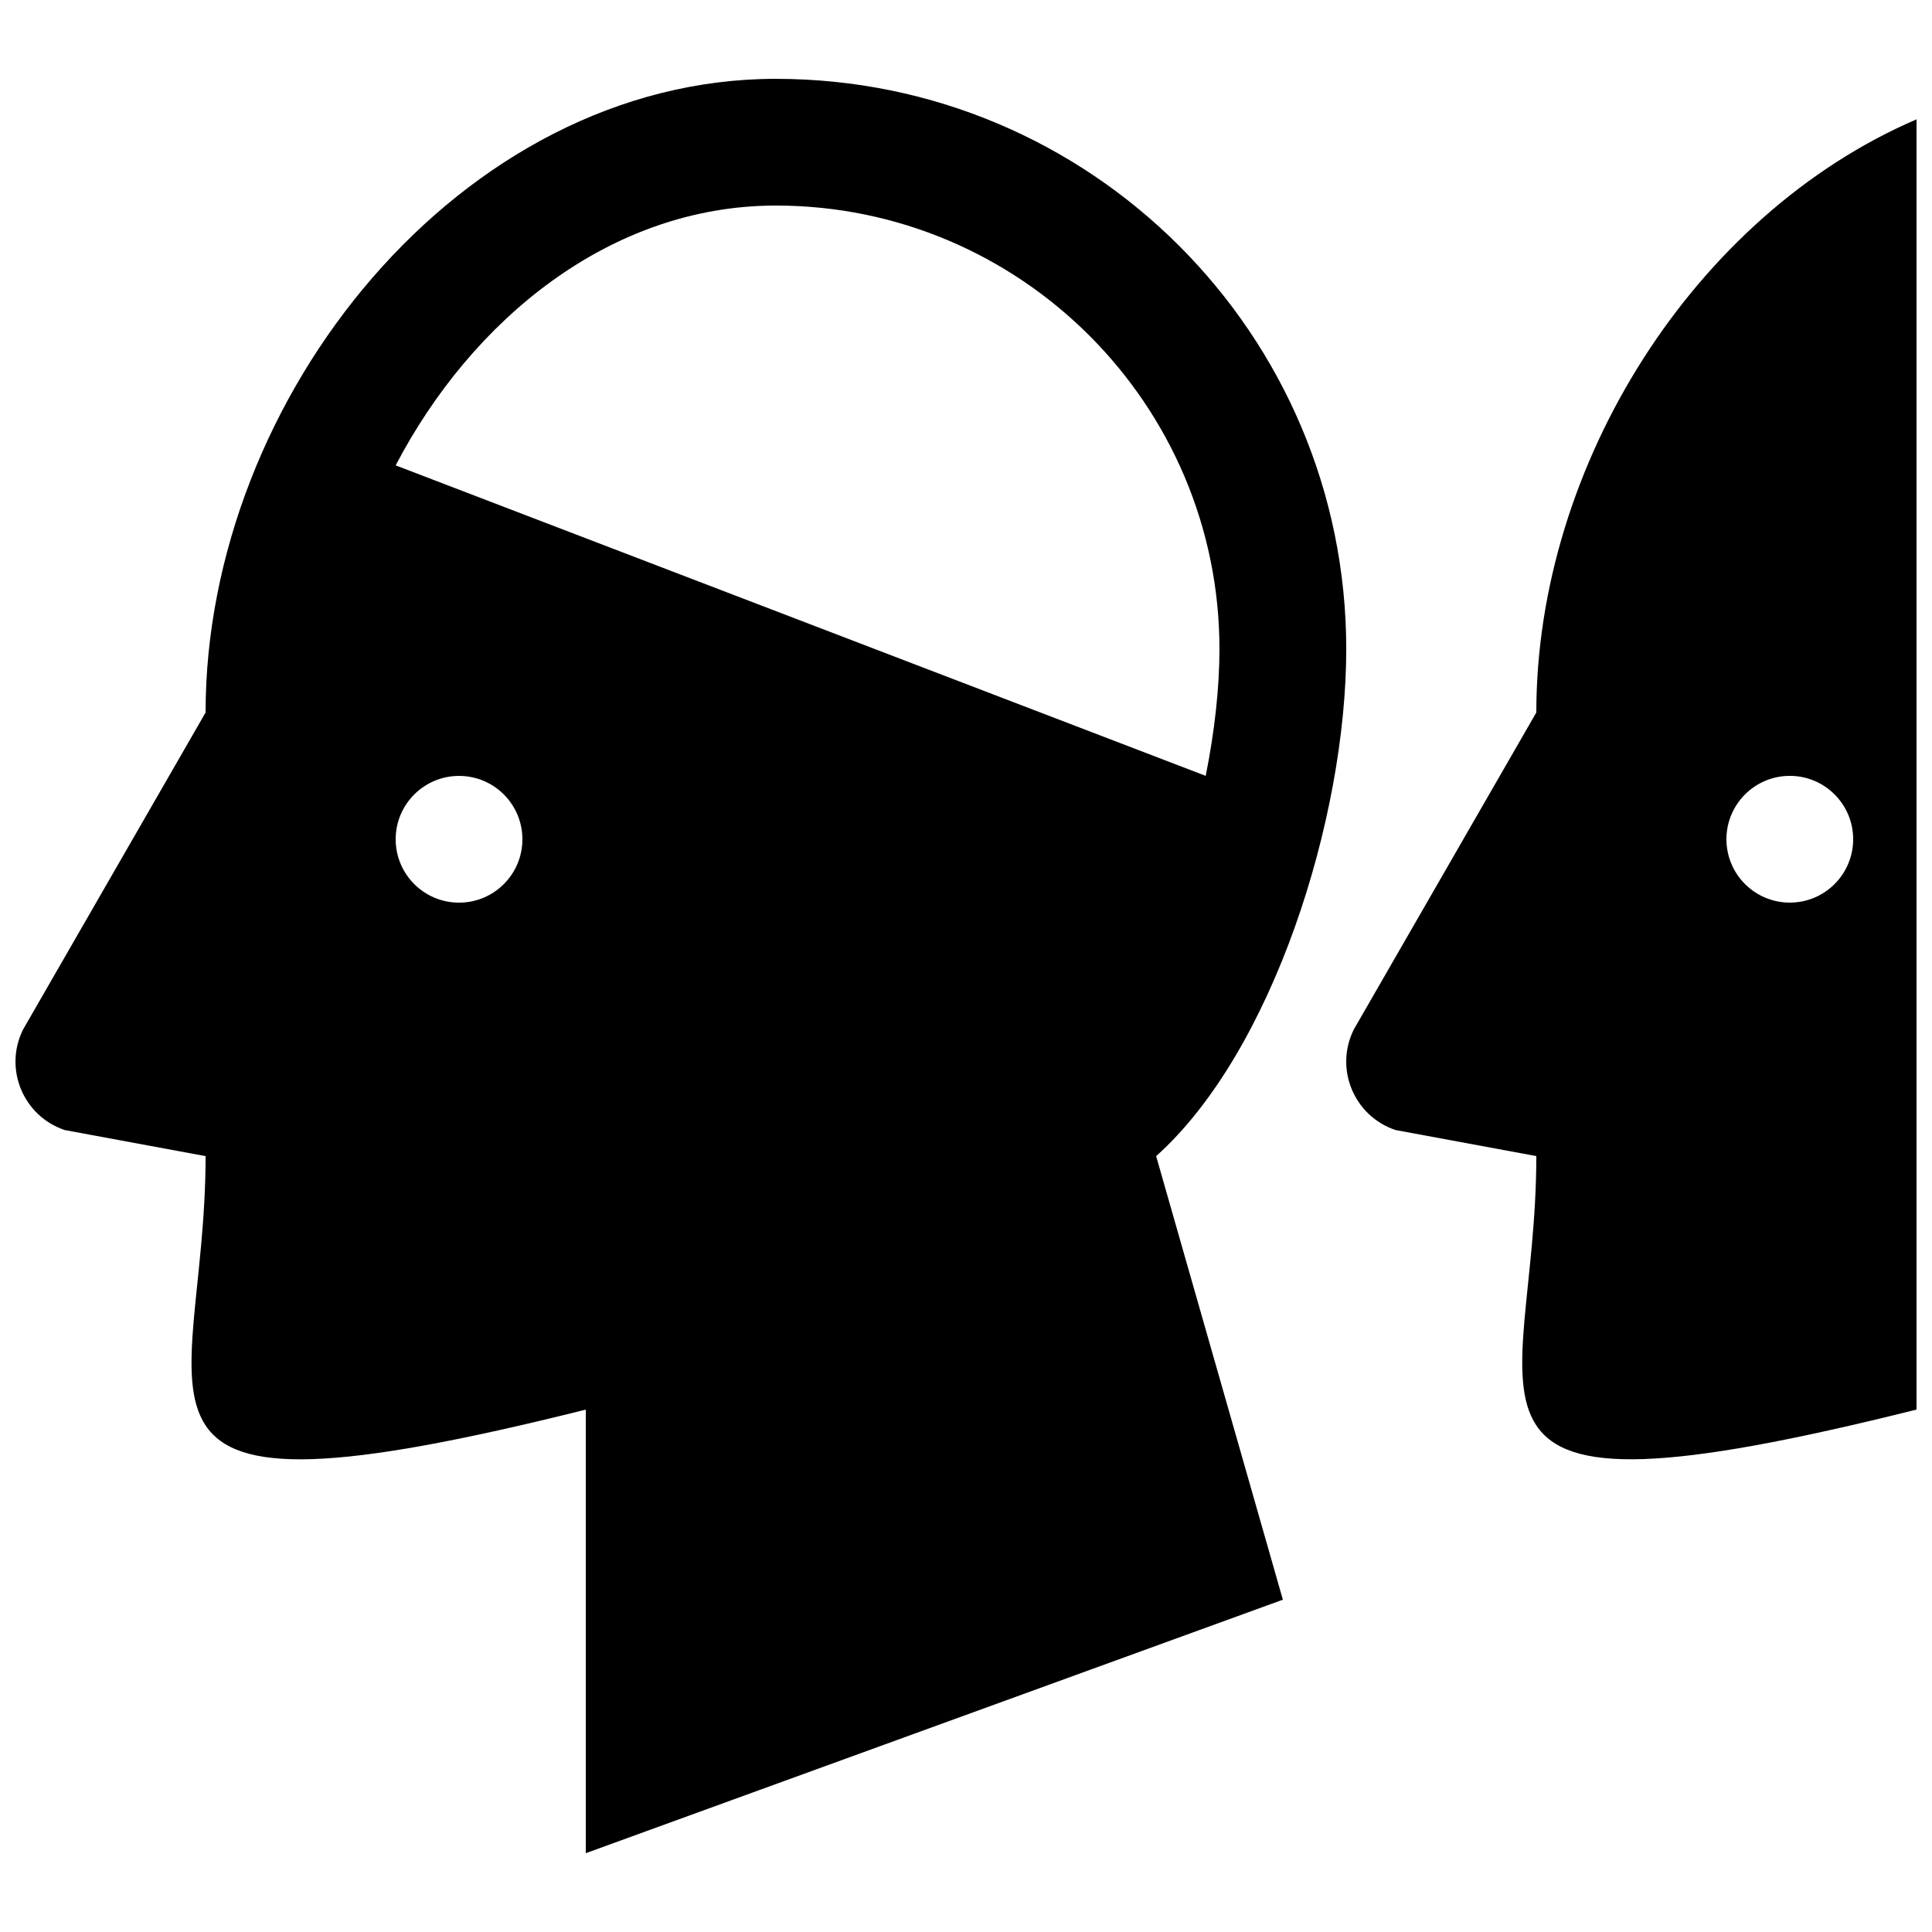
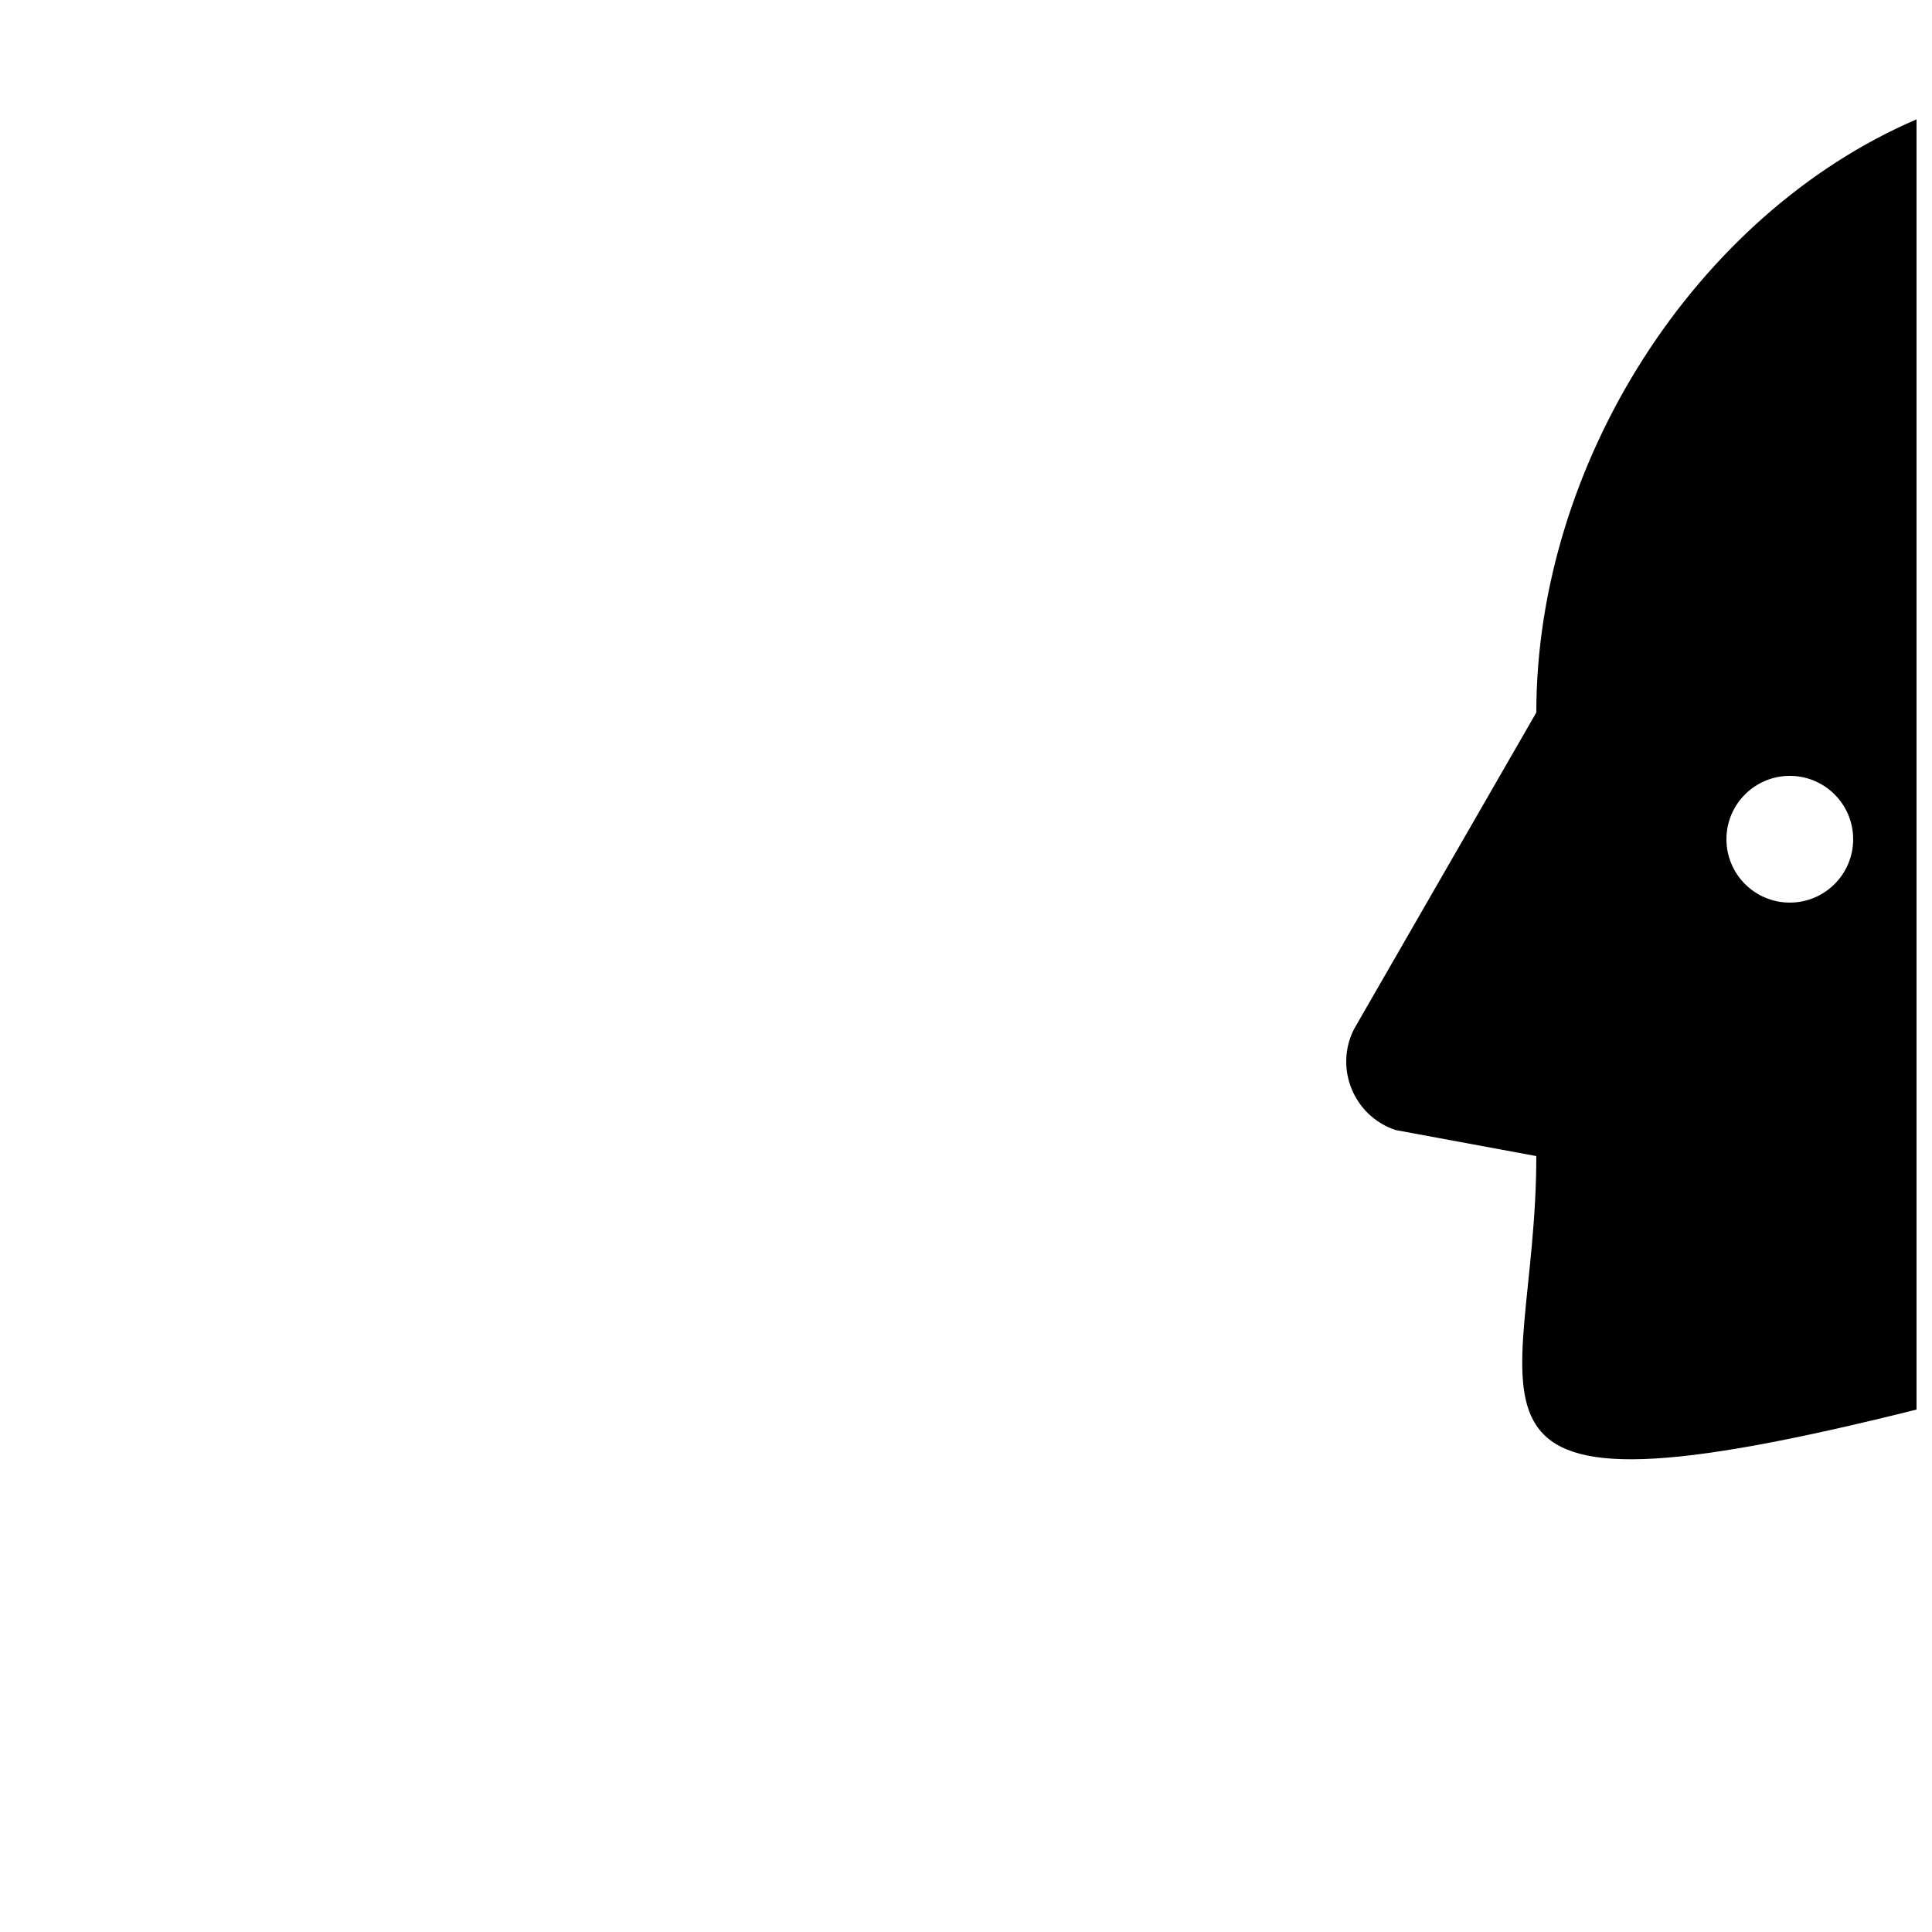
<svg xmlns="http://www.w3.org/2000/svg" width="800px" height="800px" version="1.1" viewBox="144 144 512 512">
  <defs>
    <clipPath id="b">
      <path d="m500 175h151.9v356h-151.9z" />
    </clipPath>
    <clipPath id="a">
-       <path d="m148.09 164h352.91v472h-352.91z" />
-     </clipPath>
+       </clipPath>
  </defs>
  <g>
    <g clip-path="url(#b)">
      <path d="m551.14 332.82-48.348 83.969c-5.207 10.41 0.016 23.008 11.051 26.684l37.297 6.902c0 67.176-33.586 100.76 100.76 67.176v-341.92c-58.66 25.188-100.76 91.406-100.76 157.19zm67.176 50.379c-9.27 0-16.793-7.523-16.793-16.793 0-9.27 7.523-16.793 16.793-16.793 9.27 0 16.793 7.523 16.793 16.793 0 9.27-7.523 16.793-16.793 16.793z" />
    </g>
    <g clip-path="url(#a)">
      <path d="m349.62 164.89c-83.48 0-151.14 84.457-151.14 167.94l-48.348 83.969c-5.207 10.41 0.016 23.008 11.051 26.684l37.301 6.902c0 67.176-33.586 100.76 100.76 67.176v117.55l184.73-67.176-33.586-117.55c30.918-27.676 50.383-89.594 50.383-134.35-0.004-83.48-67.668-151.14-151.15-151.14zm-83.969 218.32c-9.27 0-16.793-7.523-16.793-16.793 0-9.27 7.523-16.793 16.793-16.793 9.27 0 16.793 7.523 16.793 16.793 0 9.27-7.523 16.793-16.793 16.793zm-16.793-115.88c20.168-38.625 56.848-68.855 100.76-68.855 64.824 0 117.55 52.73 117.55 117.55 0 10.211-1.277 21.781-3.644 33.586z" />
    </g>
  </g>
</svg>